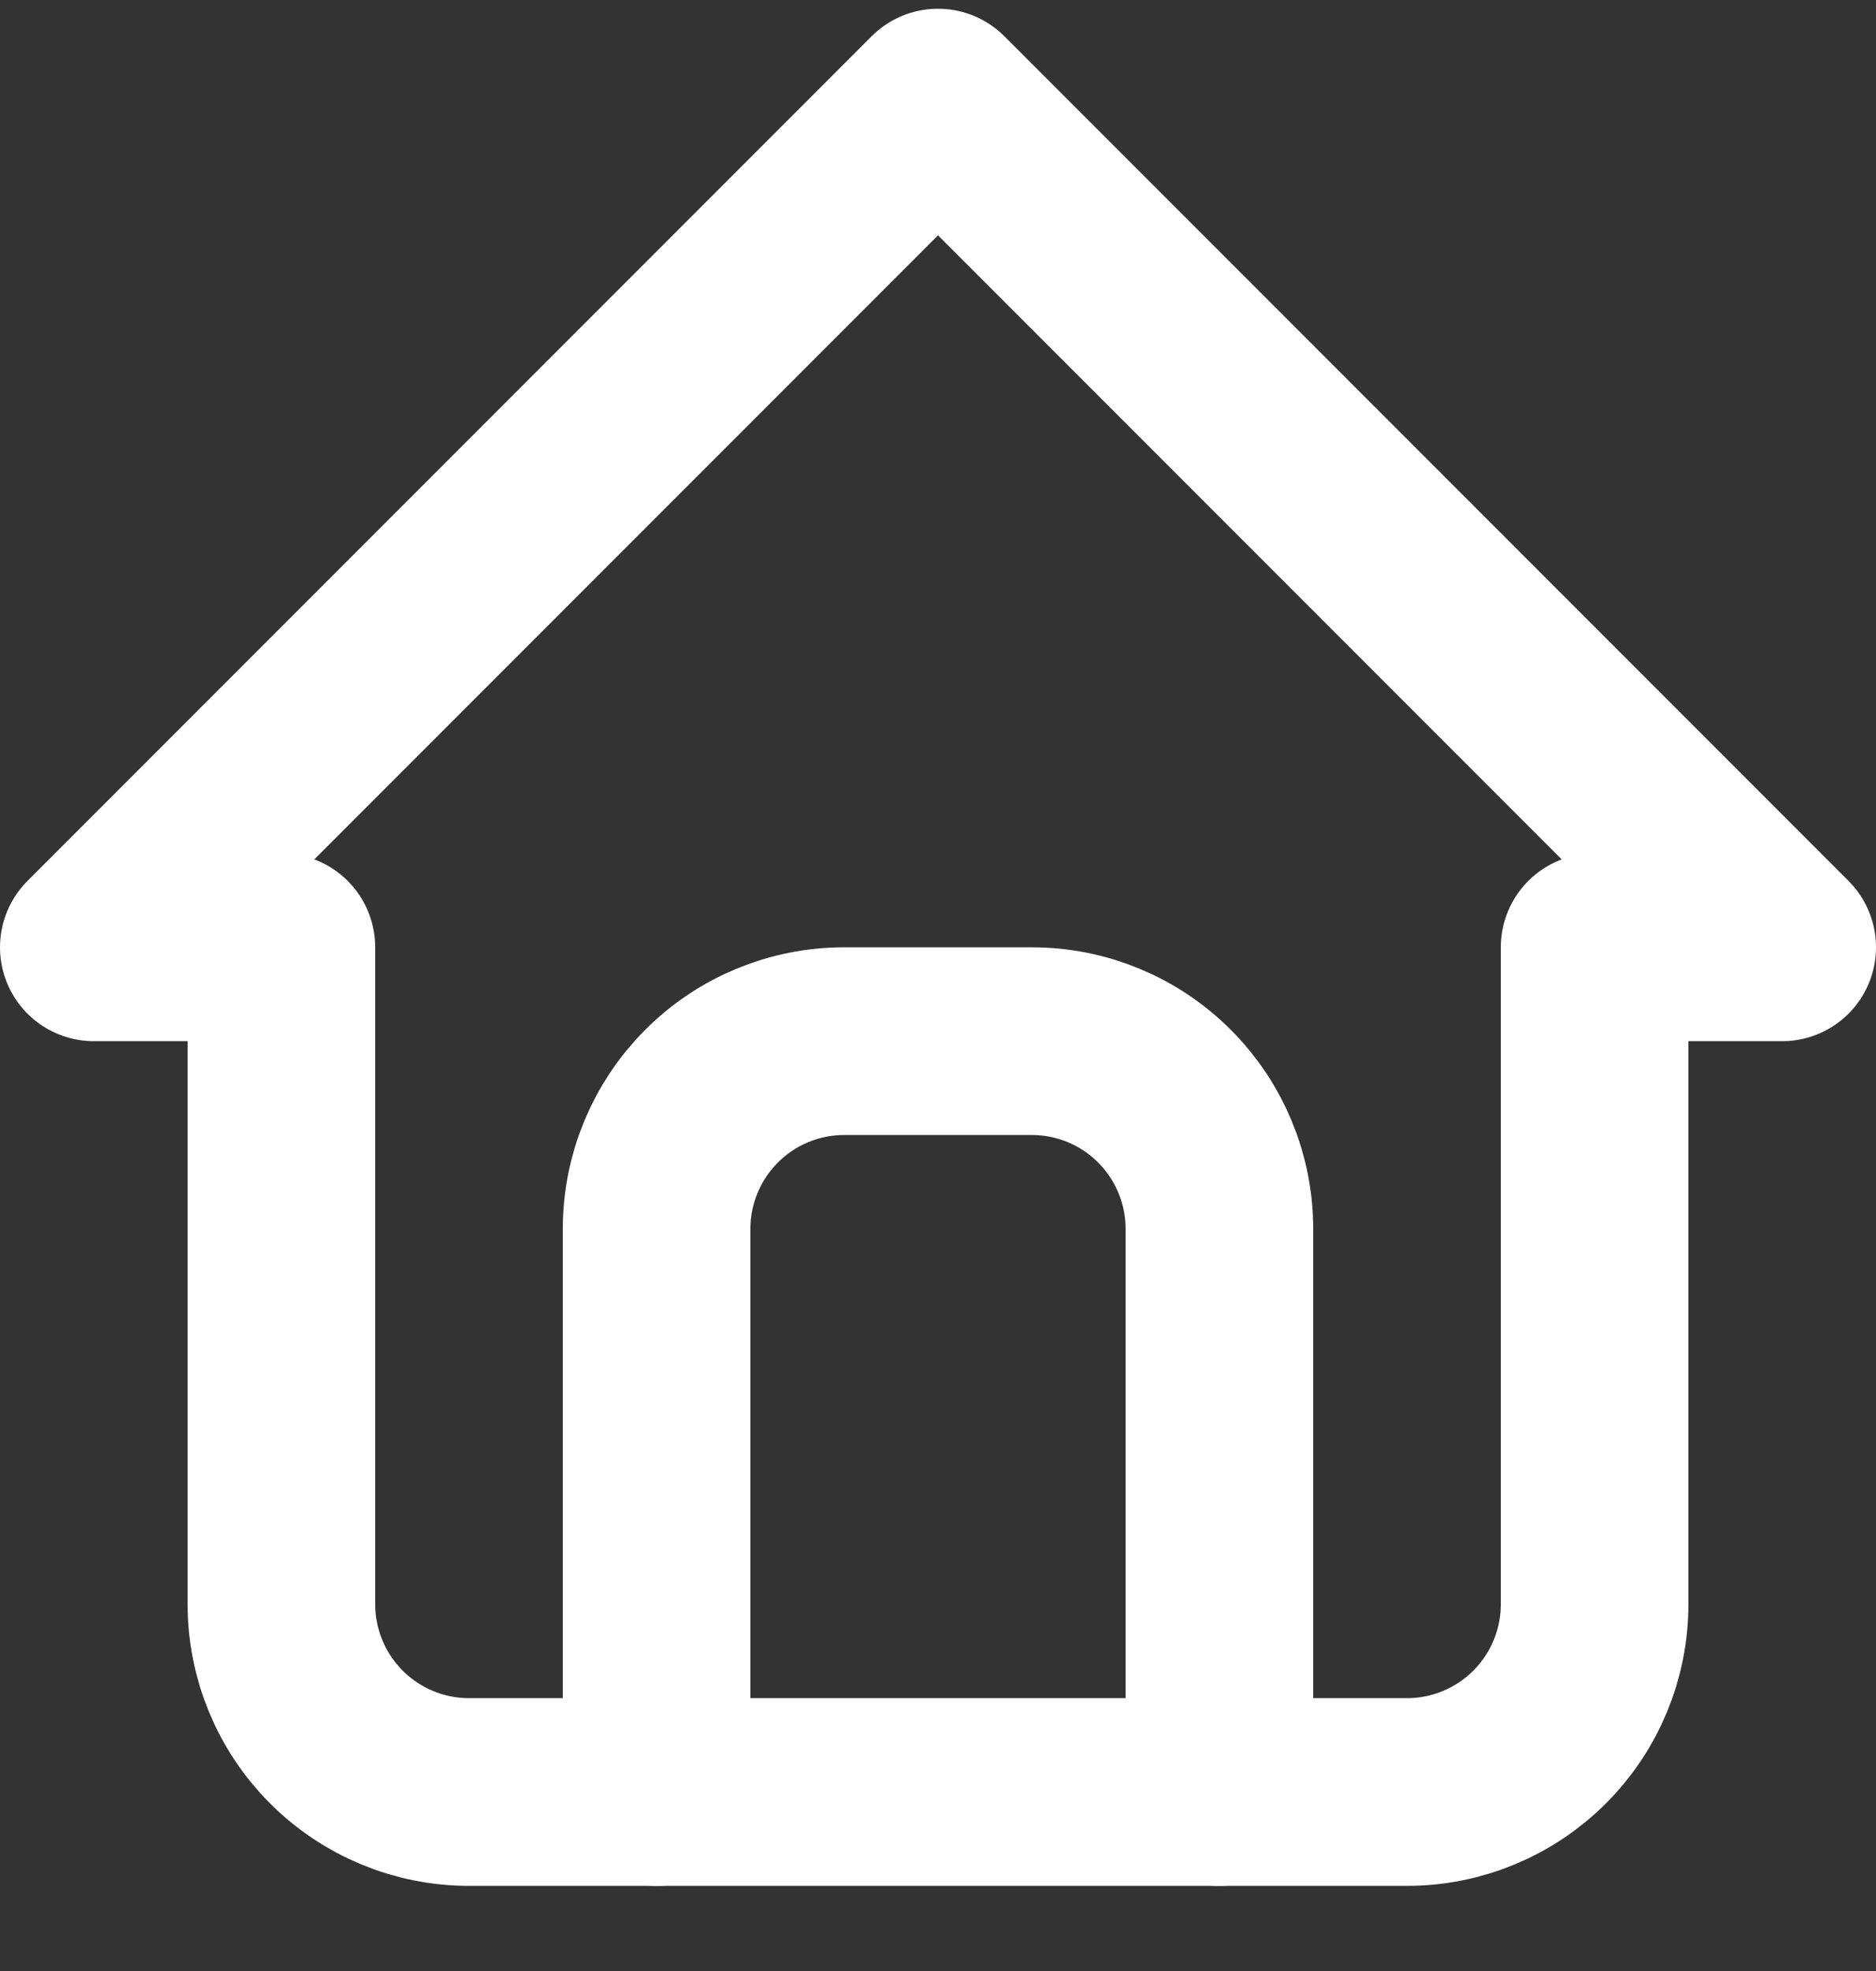
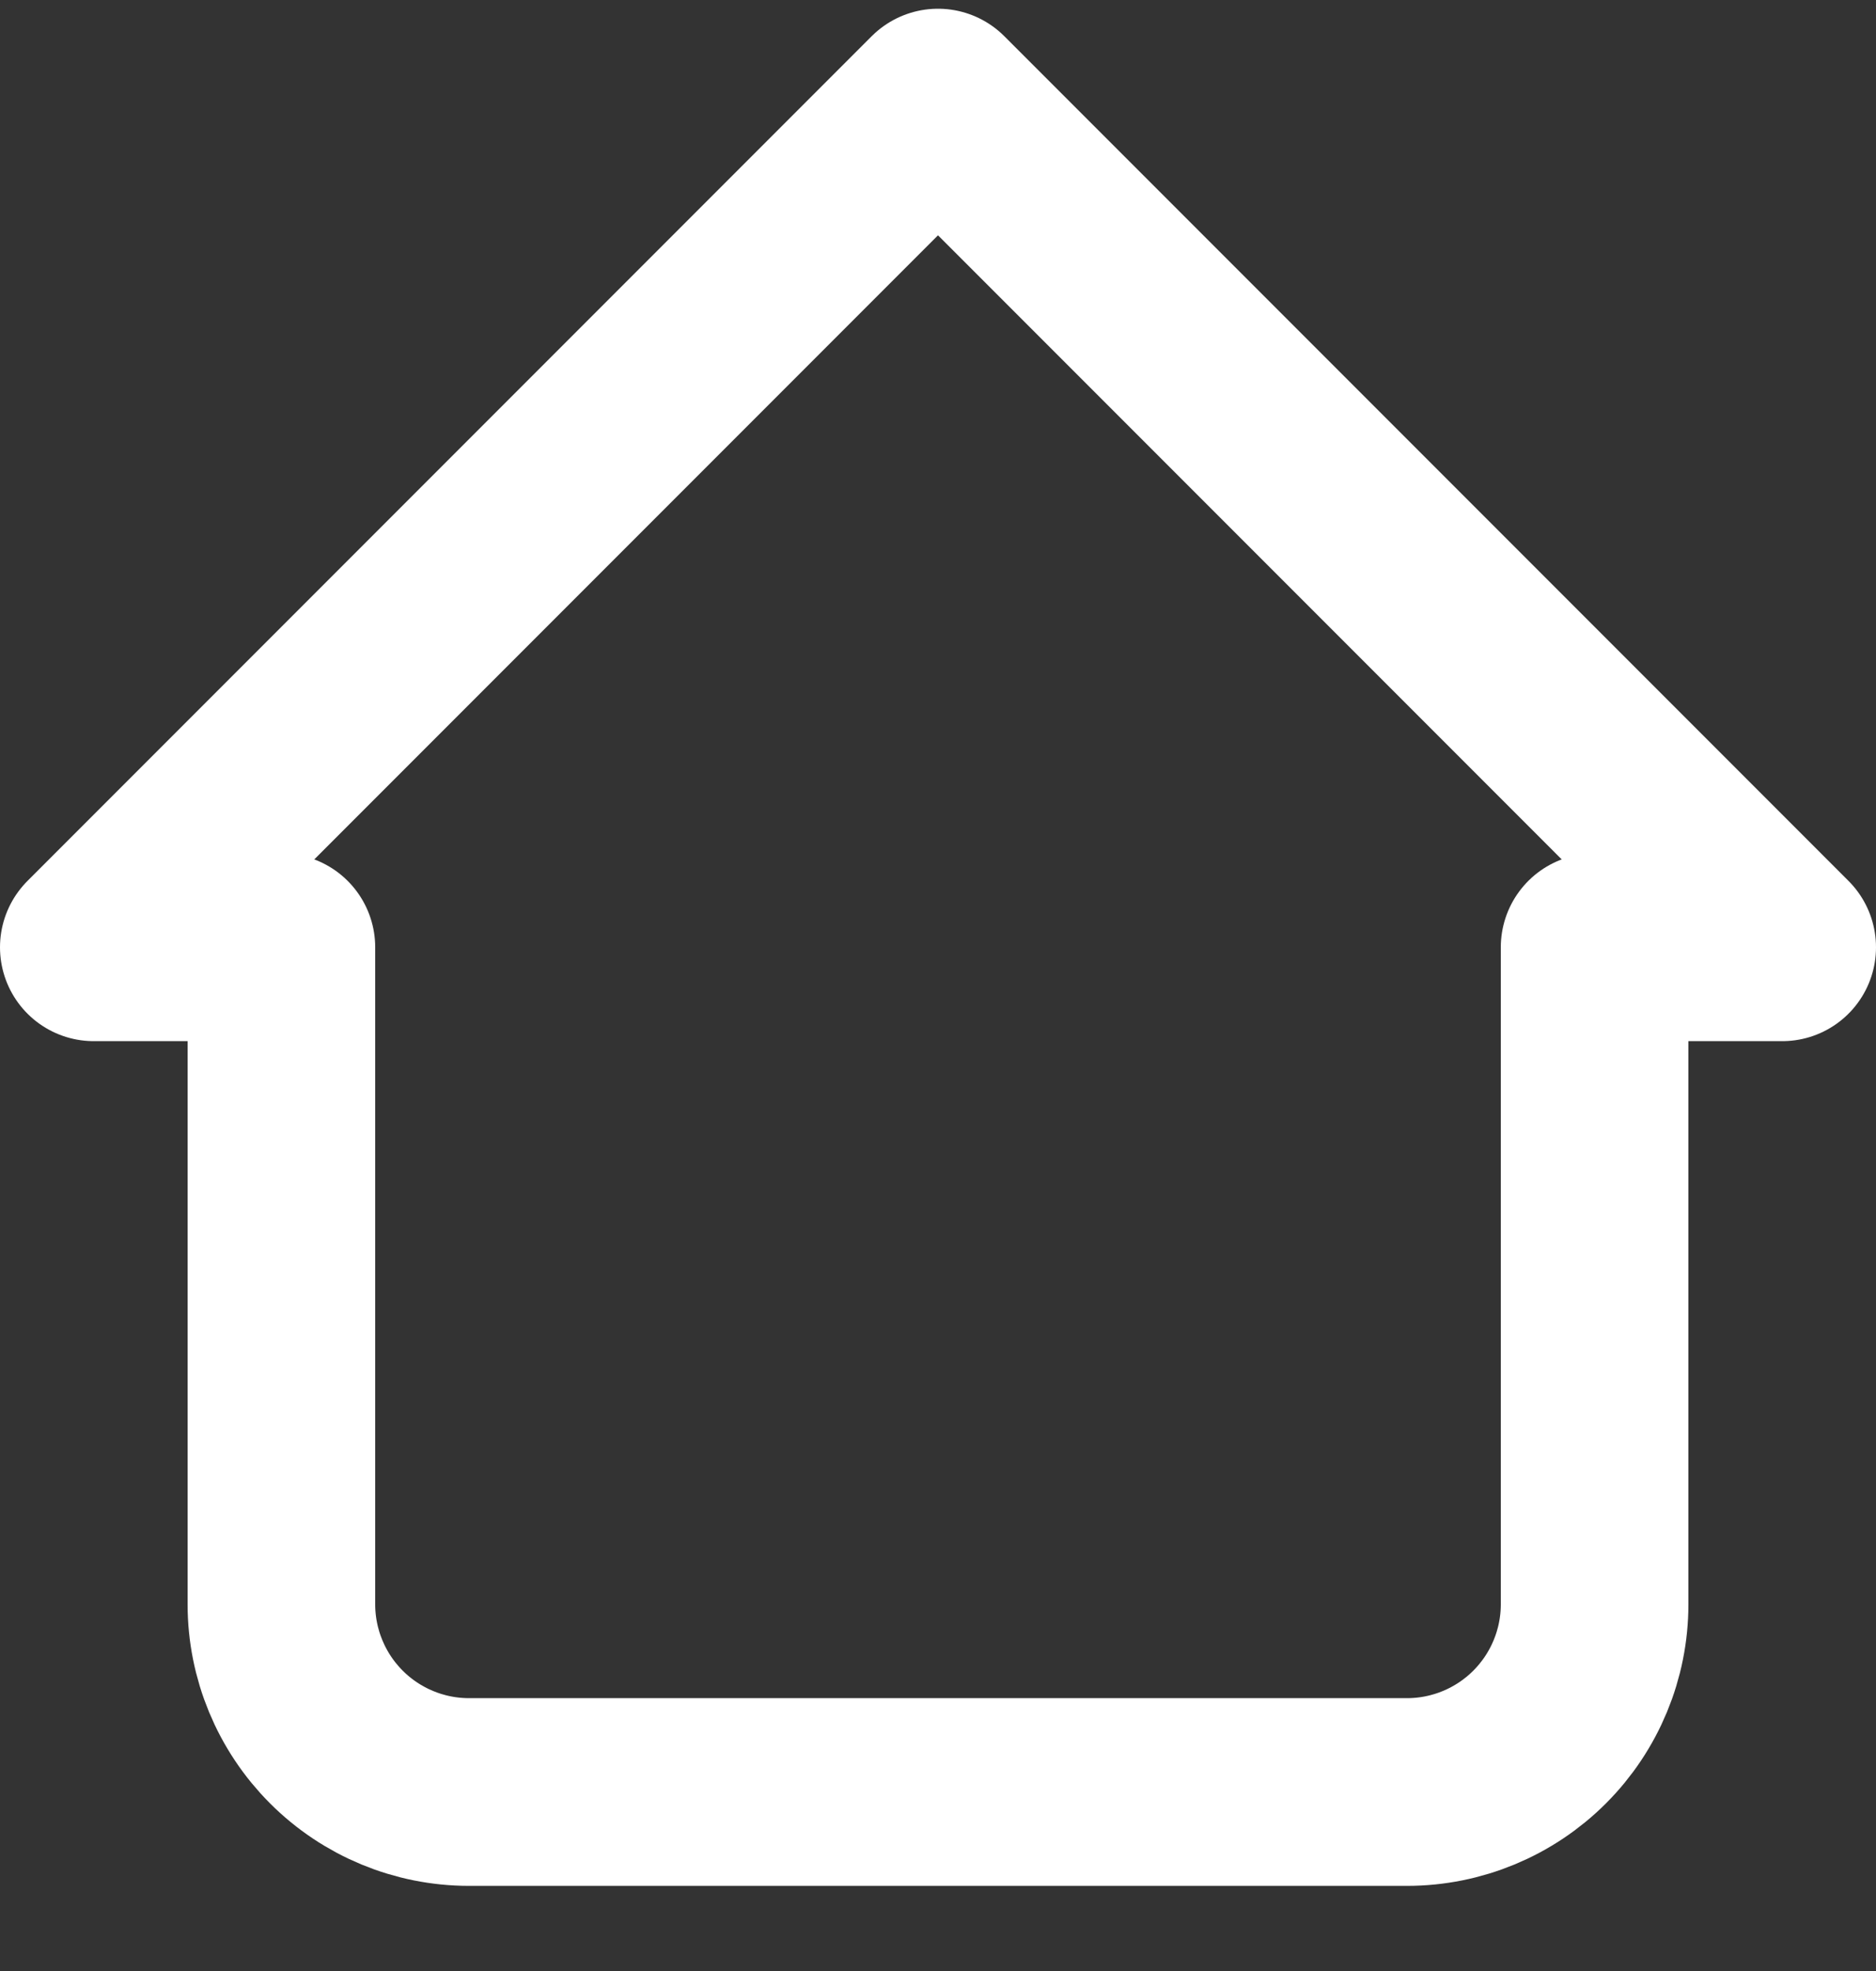
<svg xmlns="http://www.w3.org/2000/svg" width="20" height="21" viewBox="0 0 20 21" fill="none">
  <rect x="0" y="0" width="20" height="21" fill="#333333" stroke="none" />
  <g id="Group">
    <path id="Vector" d="M3 10.093H1L10 1.093L19 10.093H17M3 10.093V17.093C3 17.623 3.211 18.132 3.586 18.507C3.961 18.882 4.47 19.093 5 19.093H15C15.53 19.093 16.039 18.882 16.414 18.507C16.789 18.132 17 17.623 17 17.093V10.093" stroke="white" stroke-width="2" stroke-linecap="round" stroke-linejoin="round" />
-     <path id="Vector_2" d="M7 19.093V13.093C7 12.562 7.211 12.054 7.586 11.679C7.961 11.303 8.47 11.093 9 11.093H11C11.53 11.093 12.039 11.303 12.414 11.679C12.789 12.054 13 12.562 13 13.093V19.093" stroke="white" stroke-width="2" stroke-linecap="round" stroke-linejoin="round" />
  </g>
</svg>